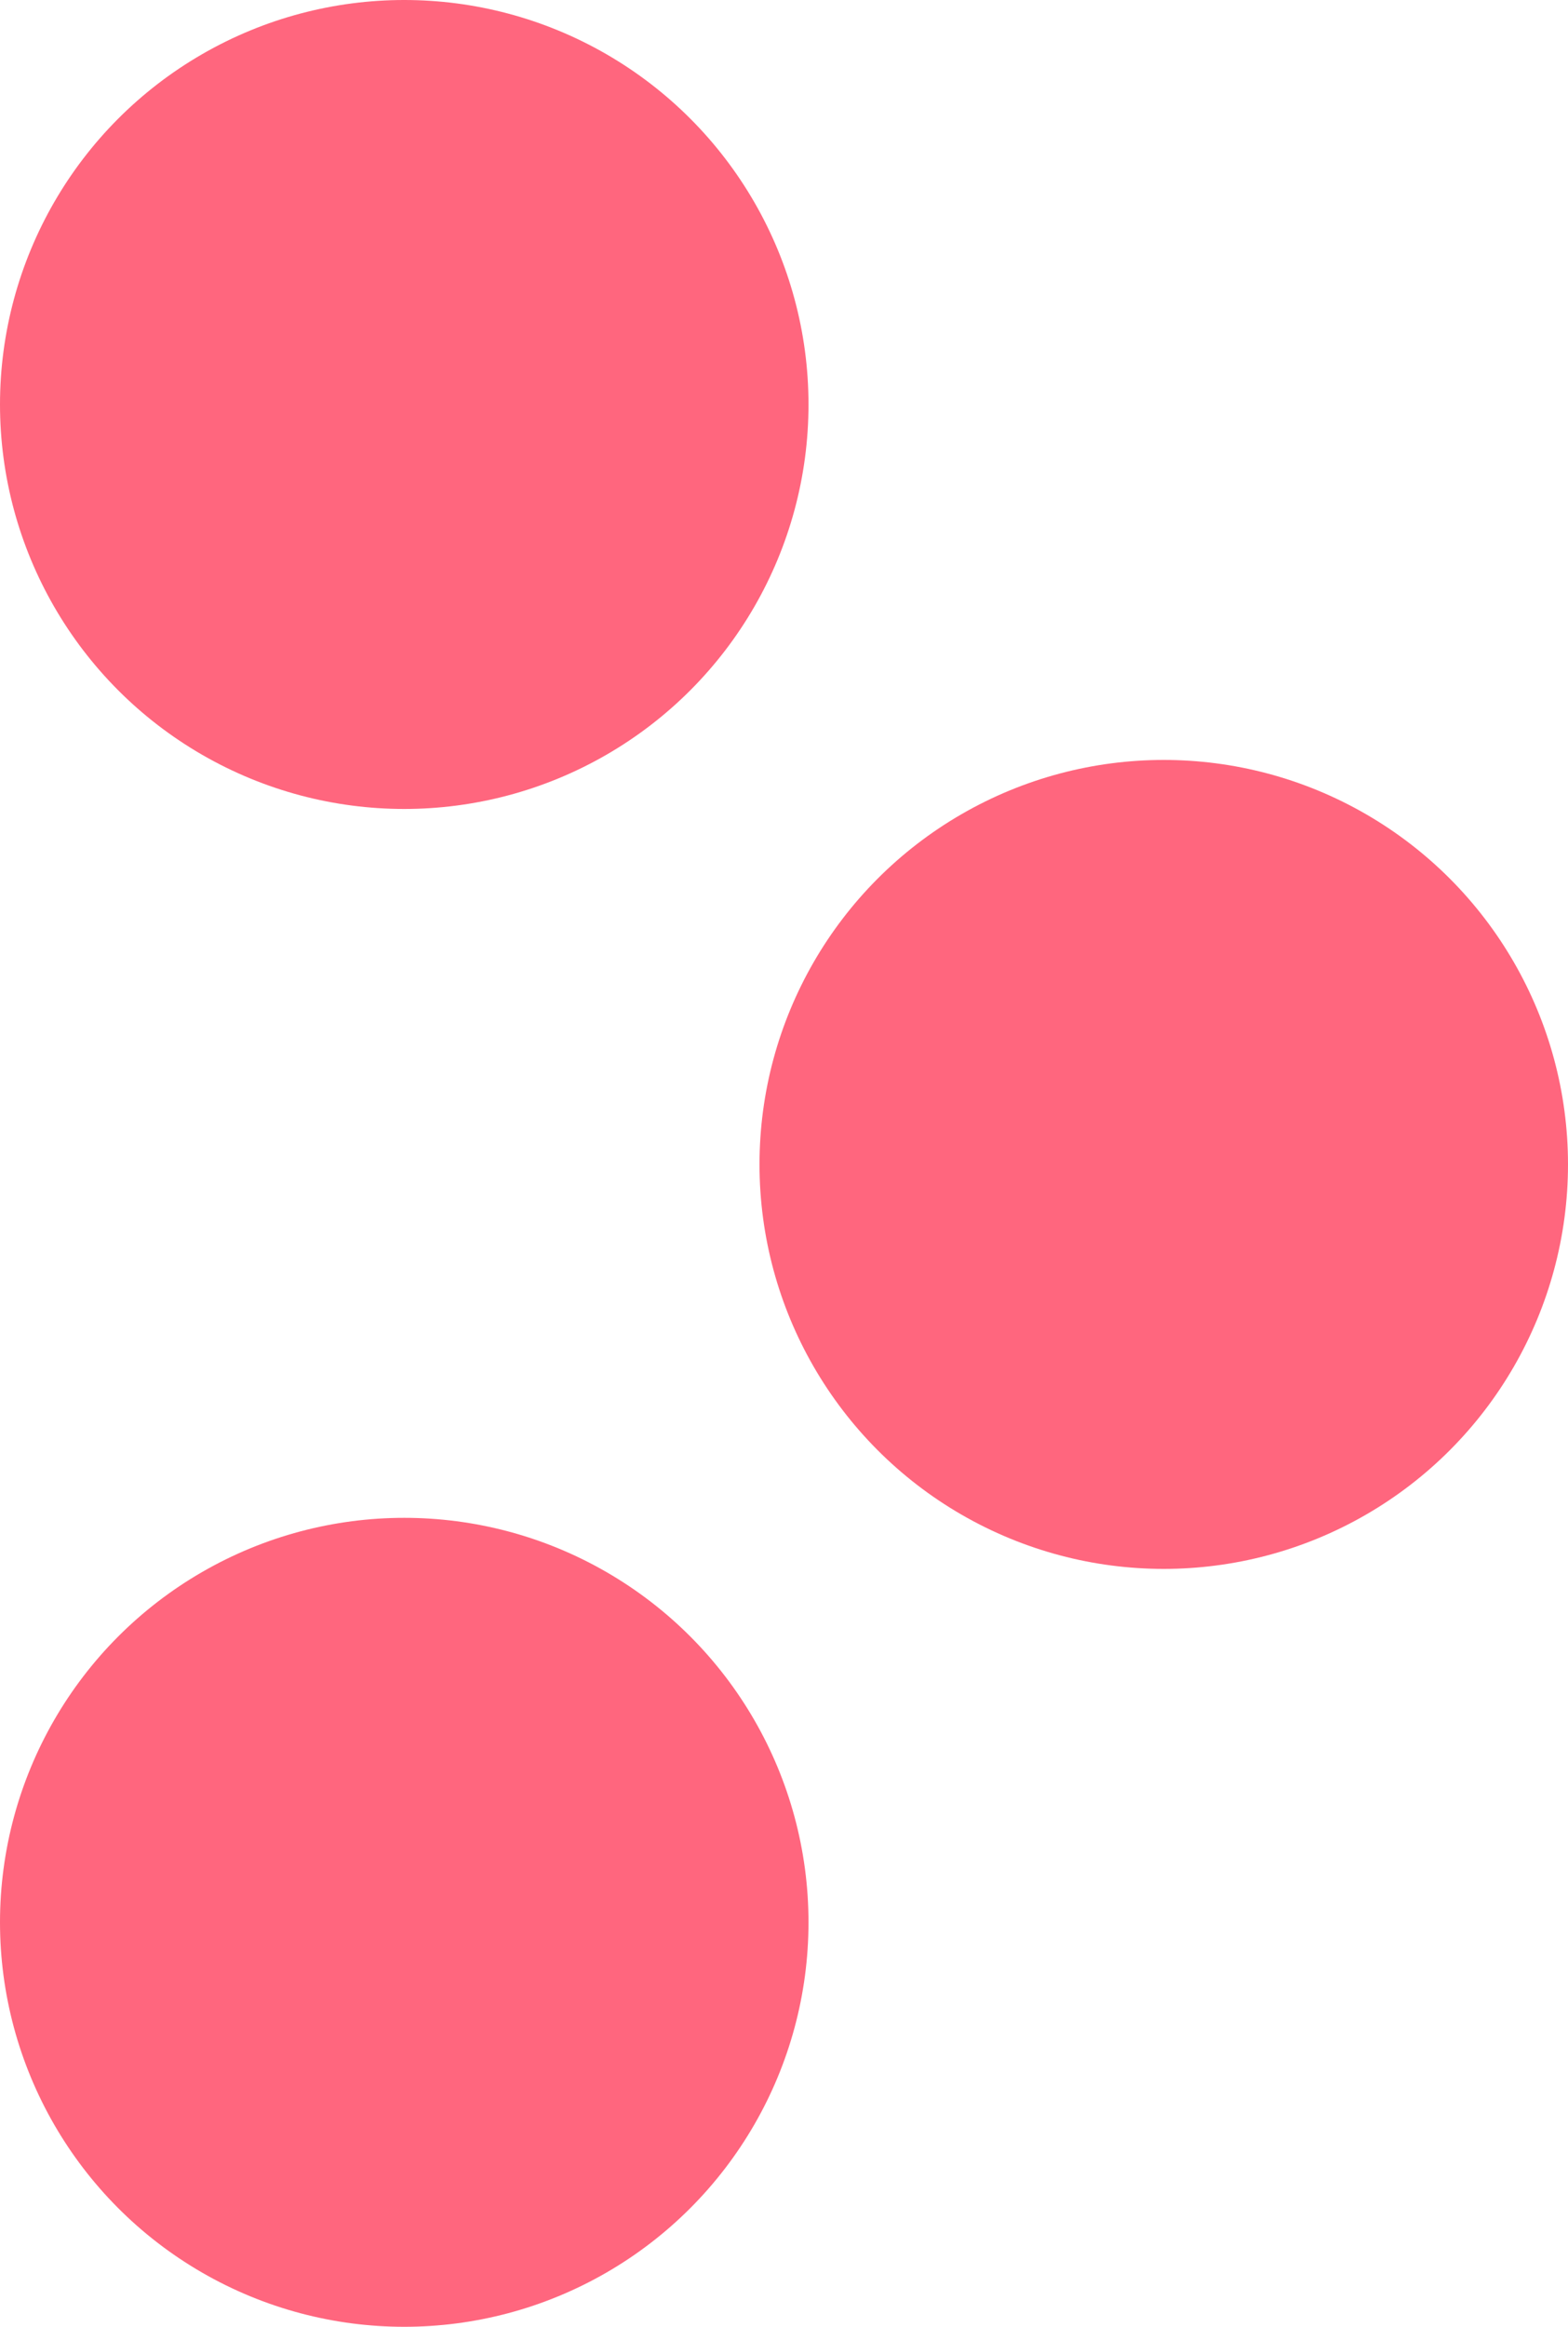
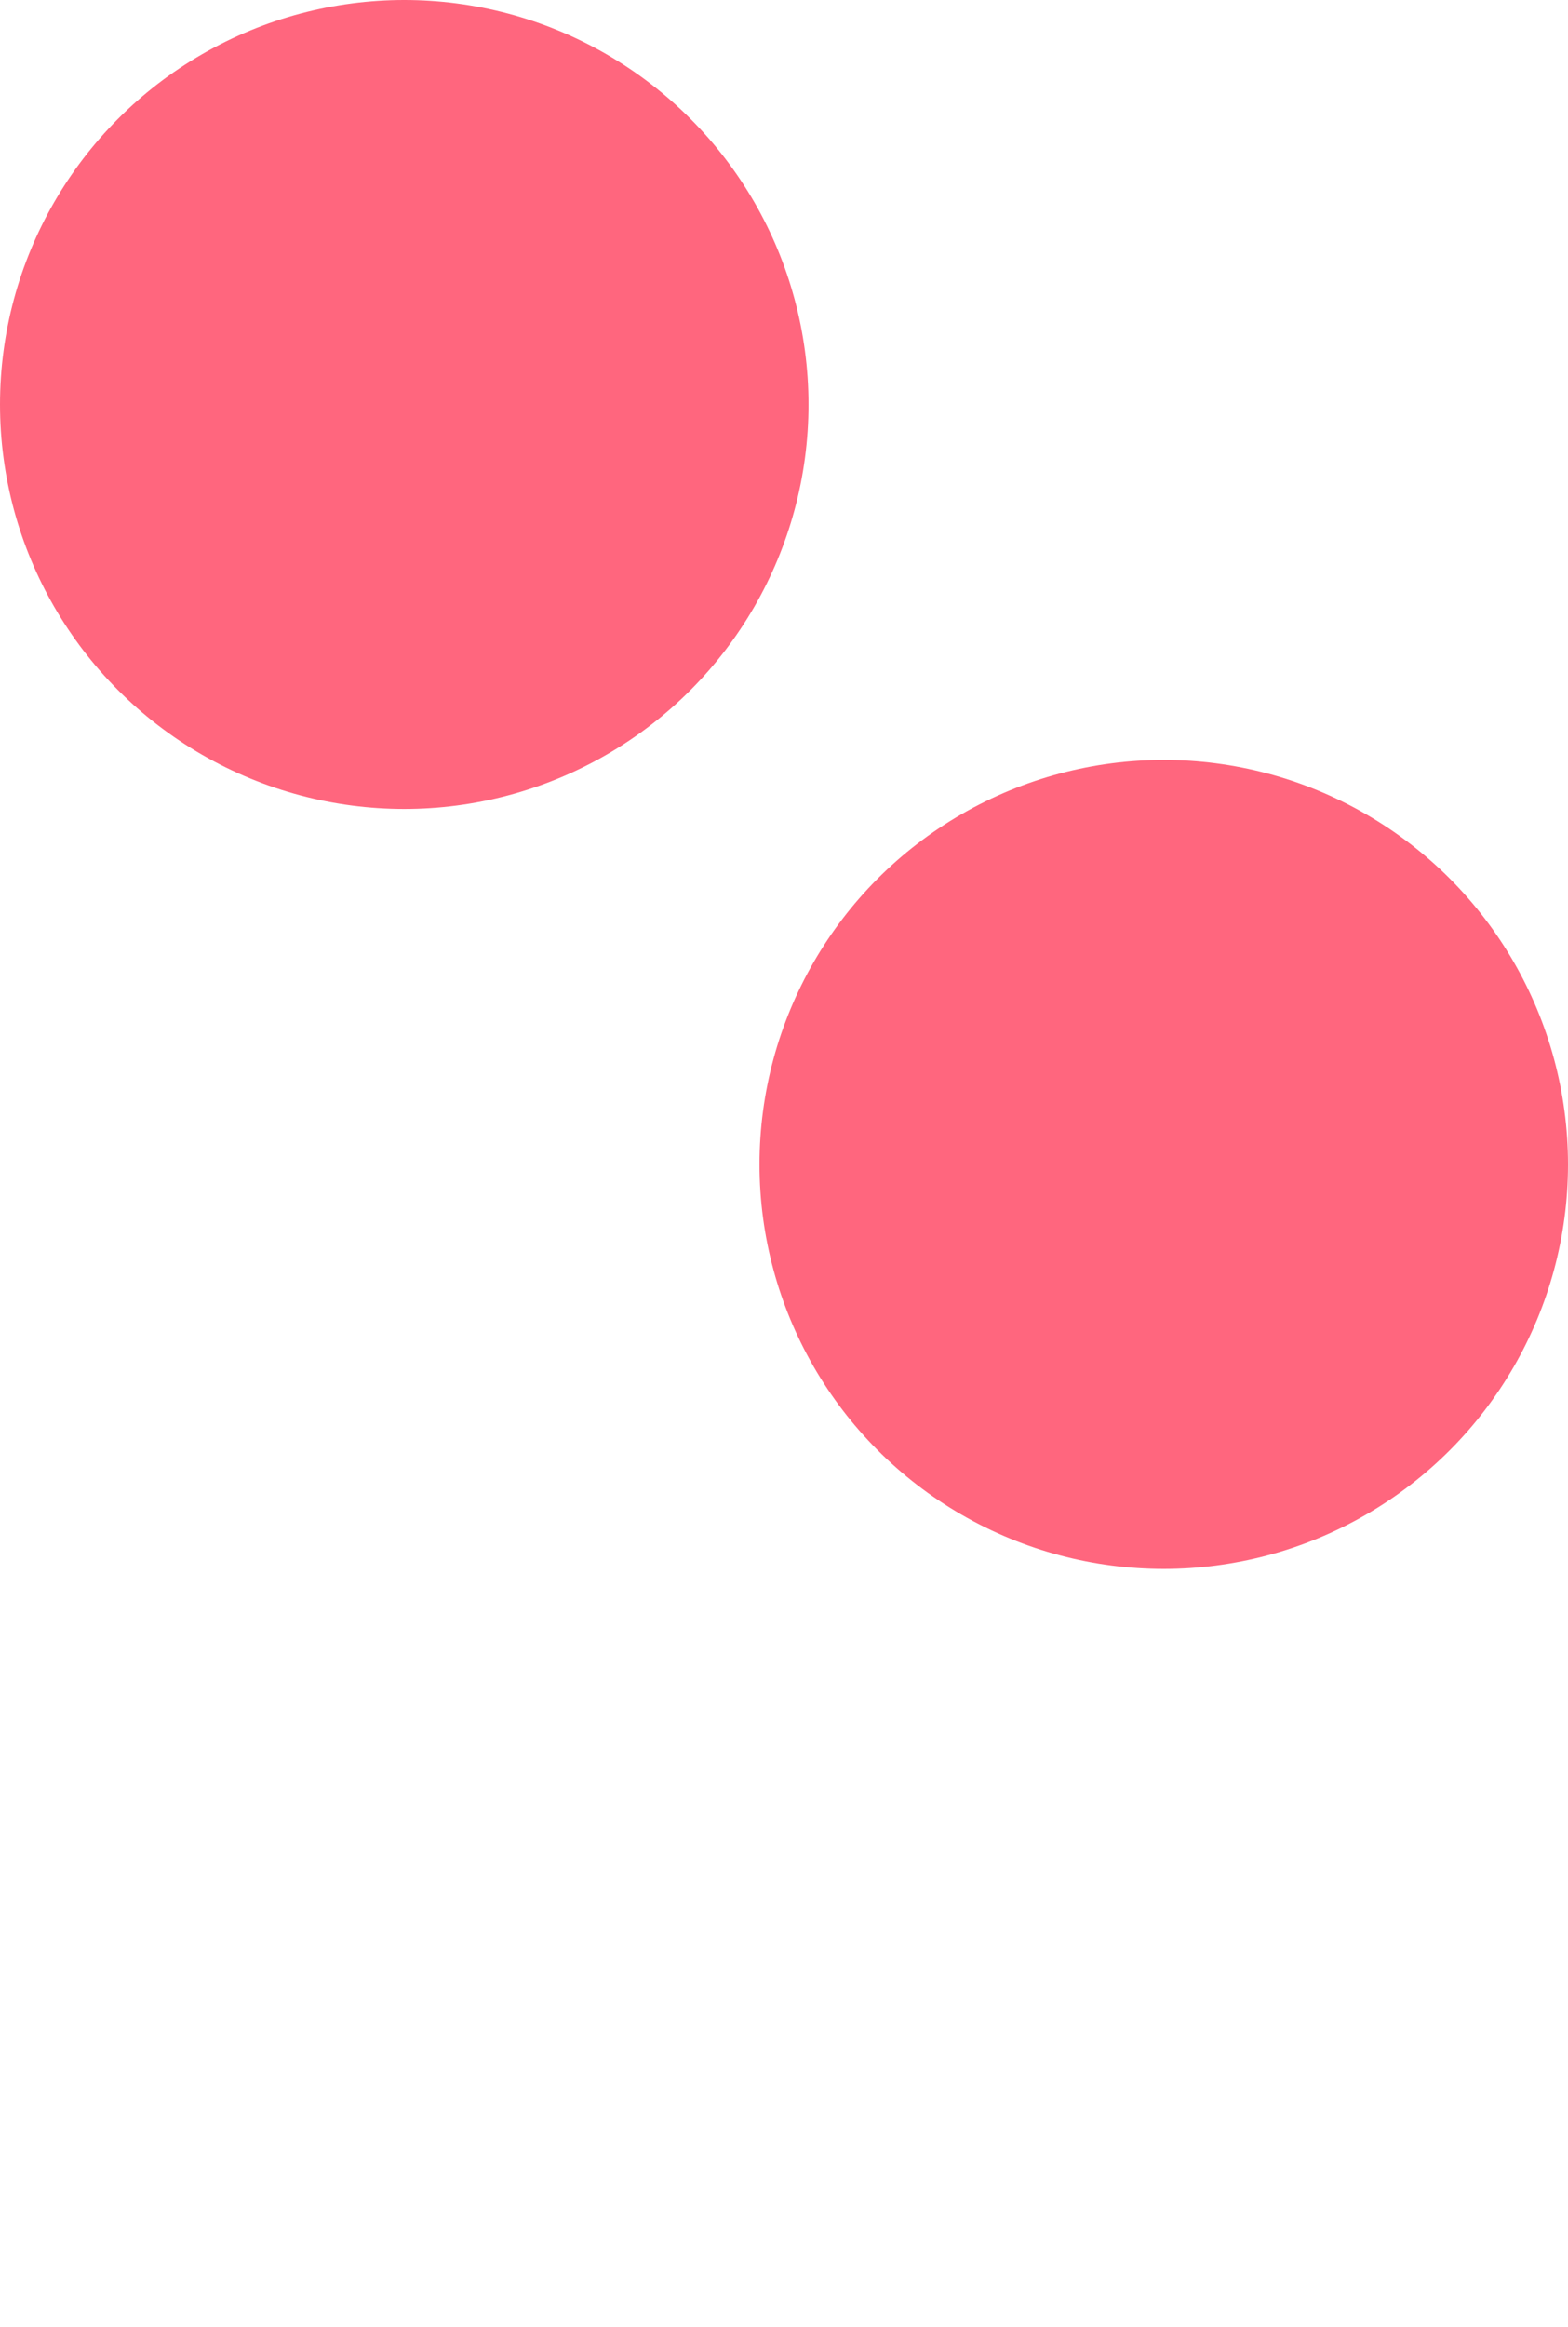
<svg xmlns="http://www.w3.org/2000/svg" width="7.68" height="11.39" viewBox="0 0 7.68 11.39">
  <defs>
    <style>.cls-1{fill:#ff667e;}</style>
  </defs>
  <title>icon_li_red</title>
  <g id="レイヤー_2" data-name="レイヤー 2">
    <g id="文字">
      <circle class="cls-1" cx="5.7" cy="5.7" r="1.98" />
-       <circle class="cls-1" cx="1.98" cy="9.41" r="1.98" />
      <circle class="cls-1" cx="1.98" cy="1.98" r="1.98" />
    </g>
  </g>
</svg>